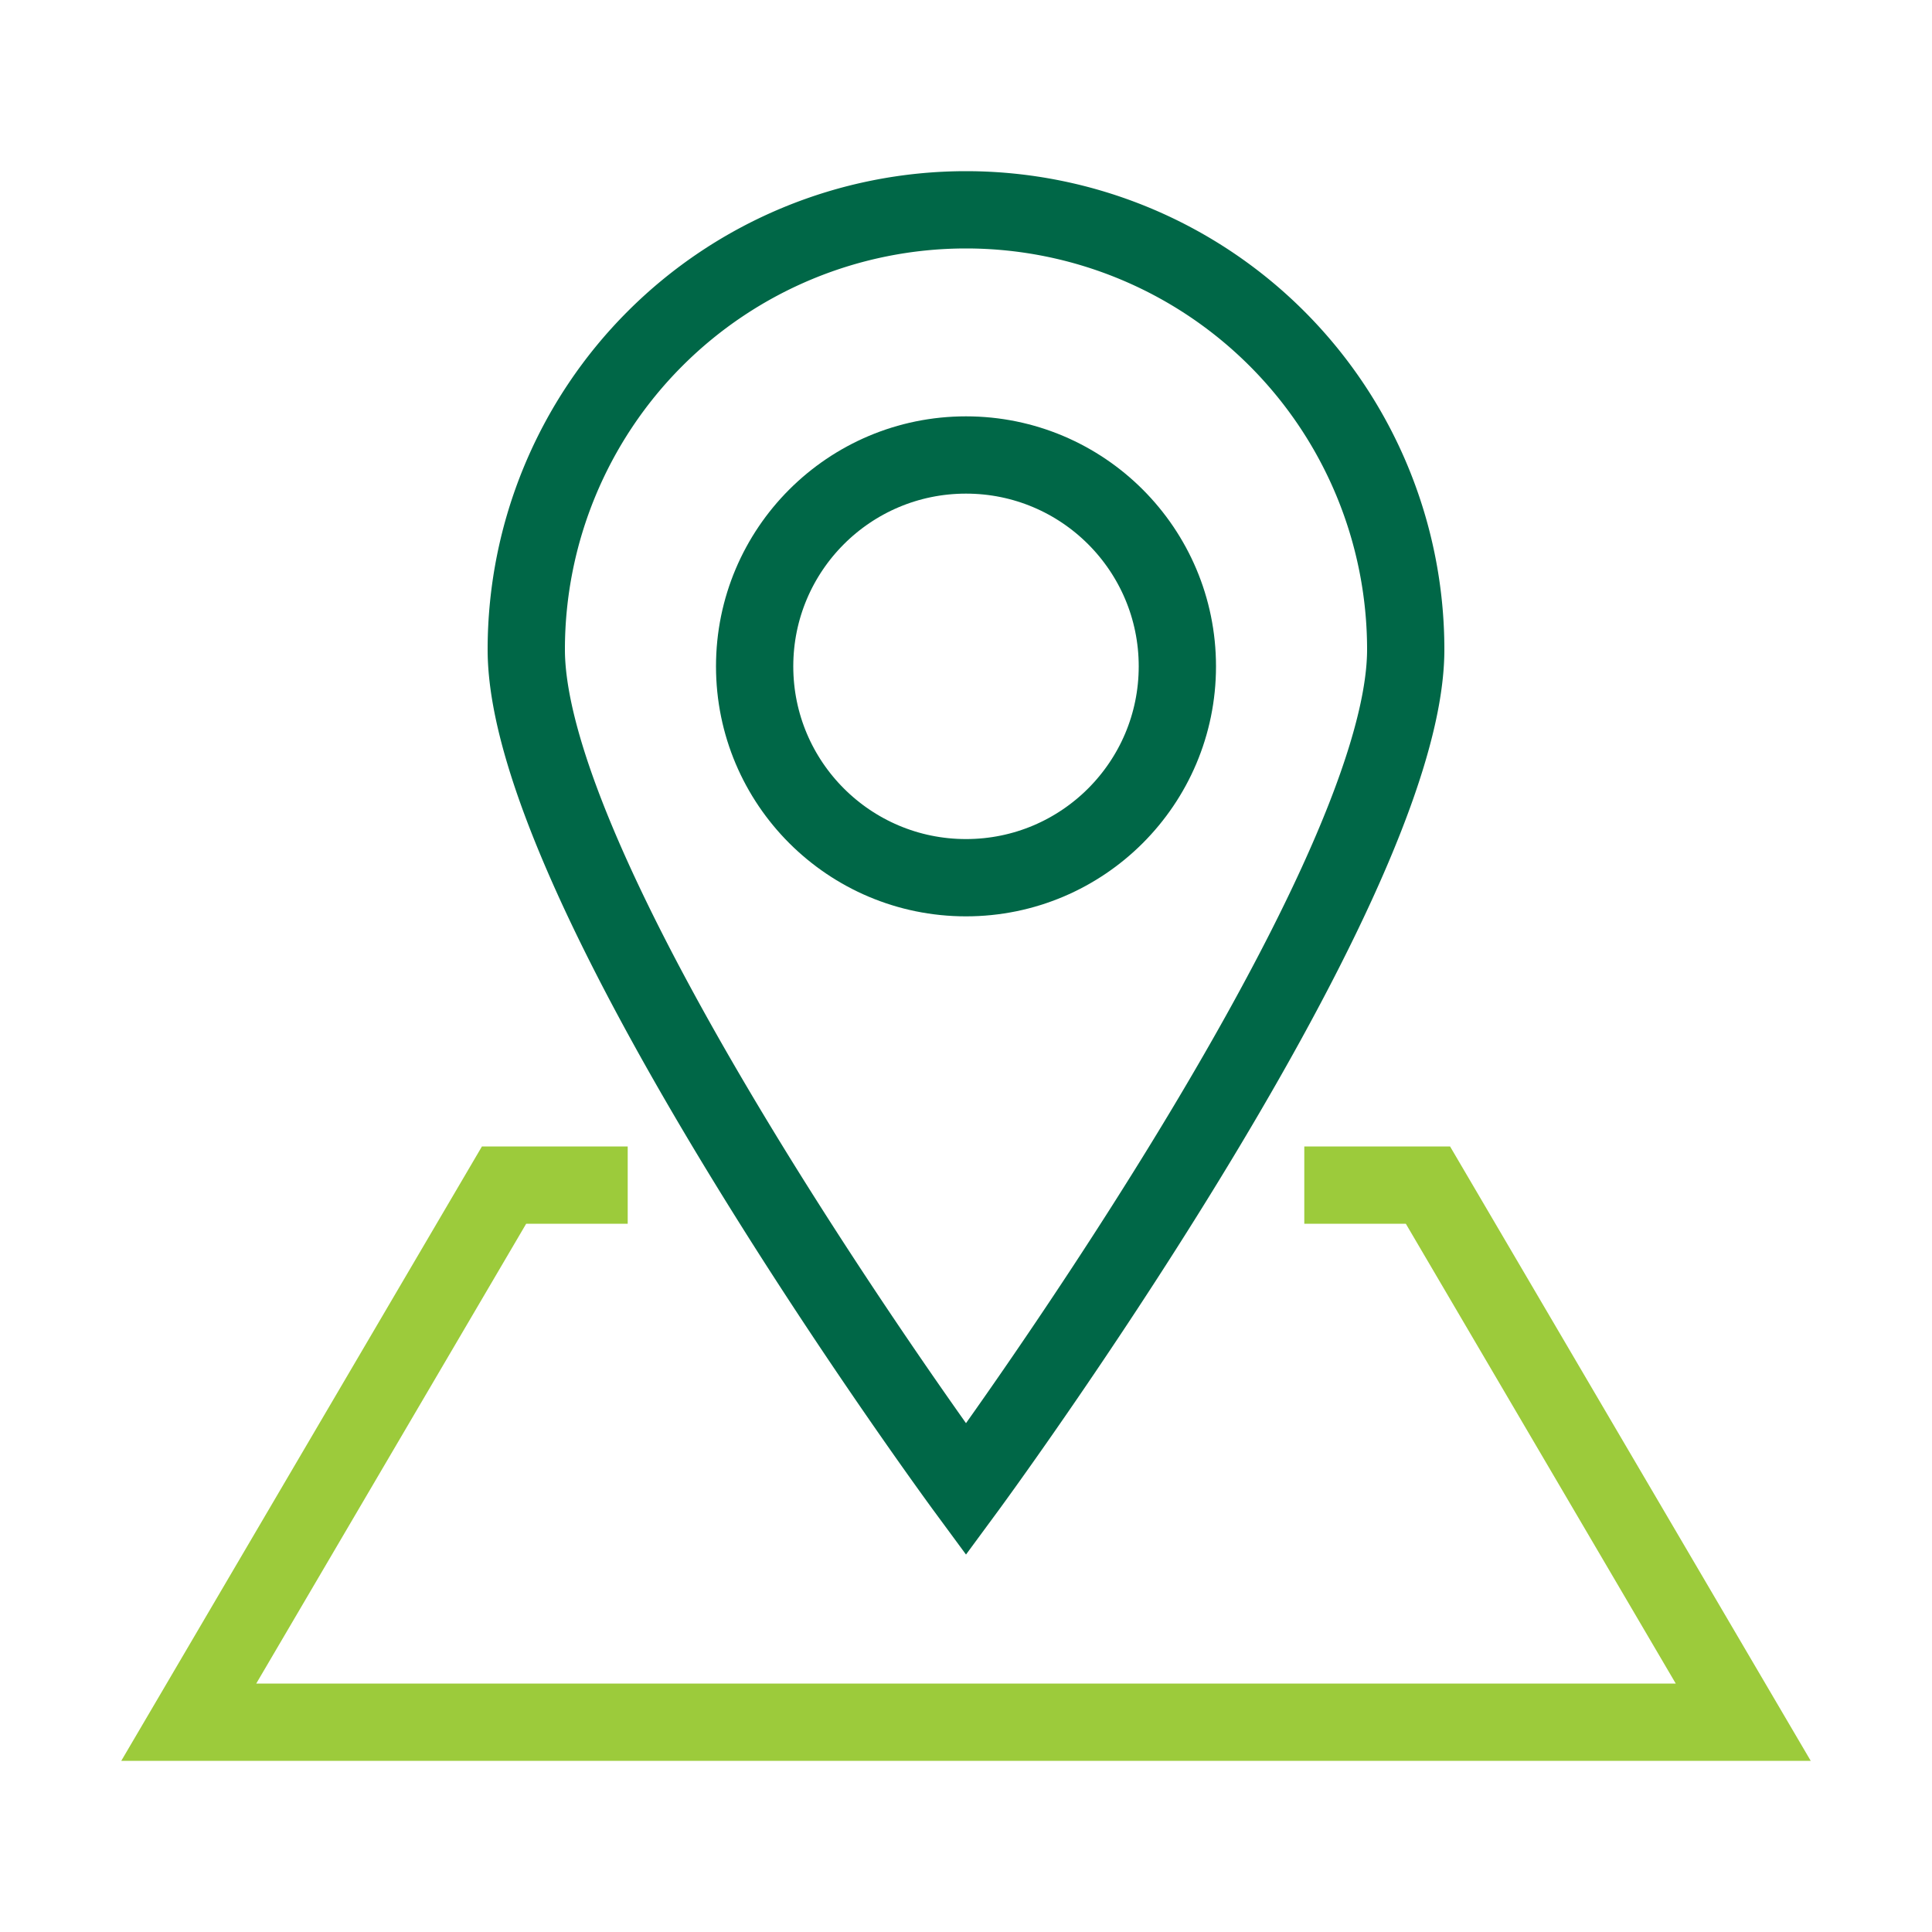
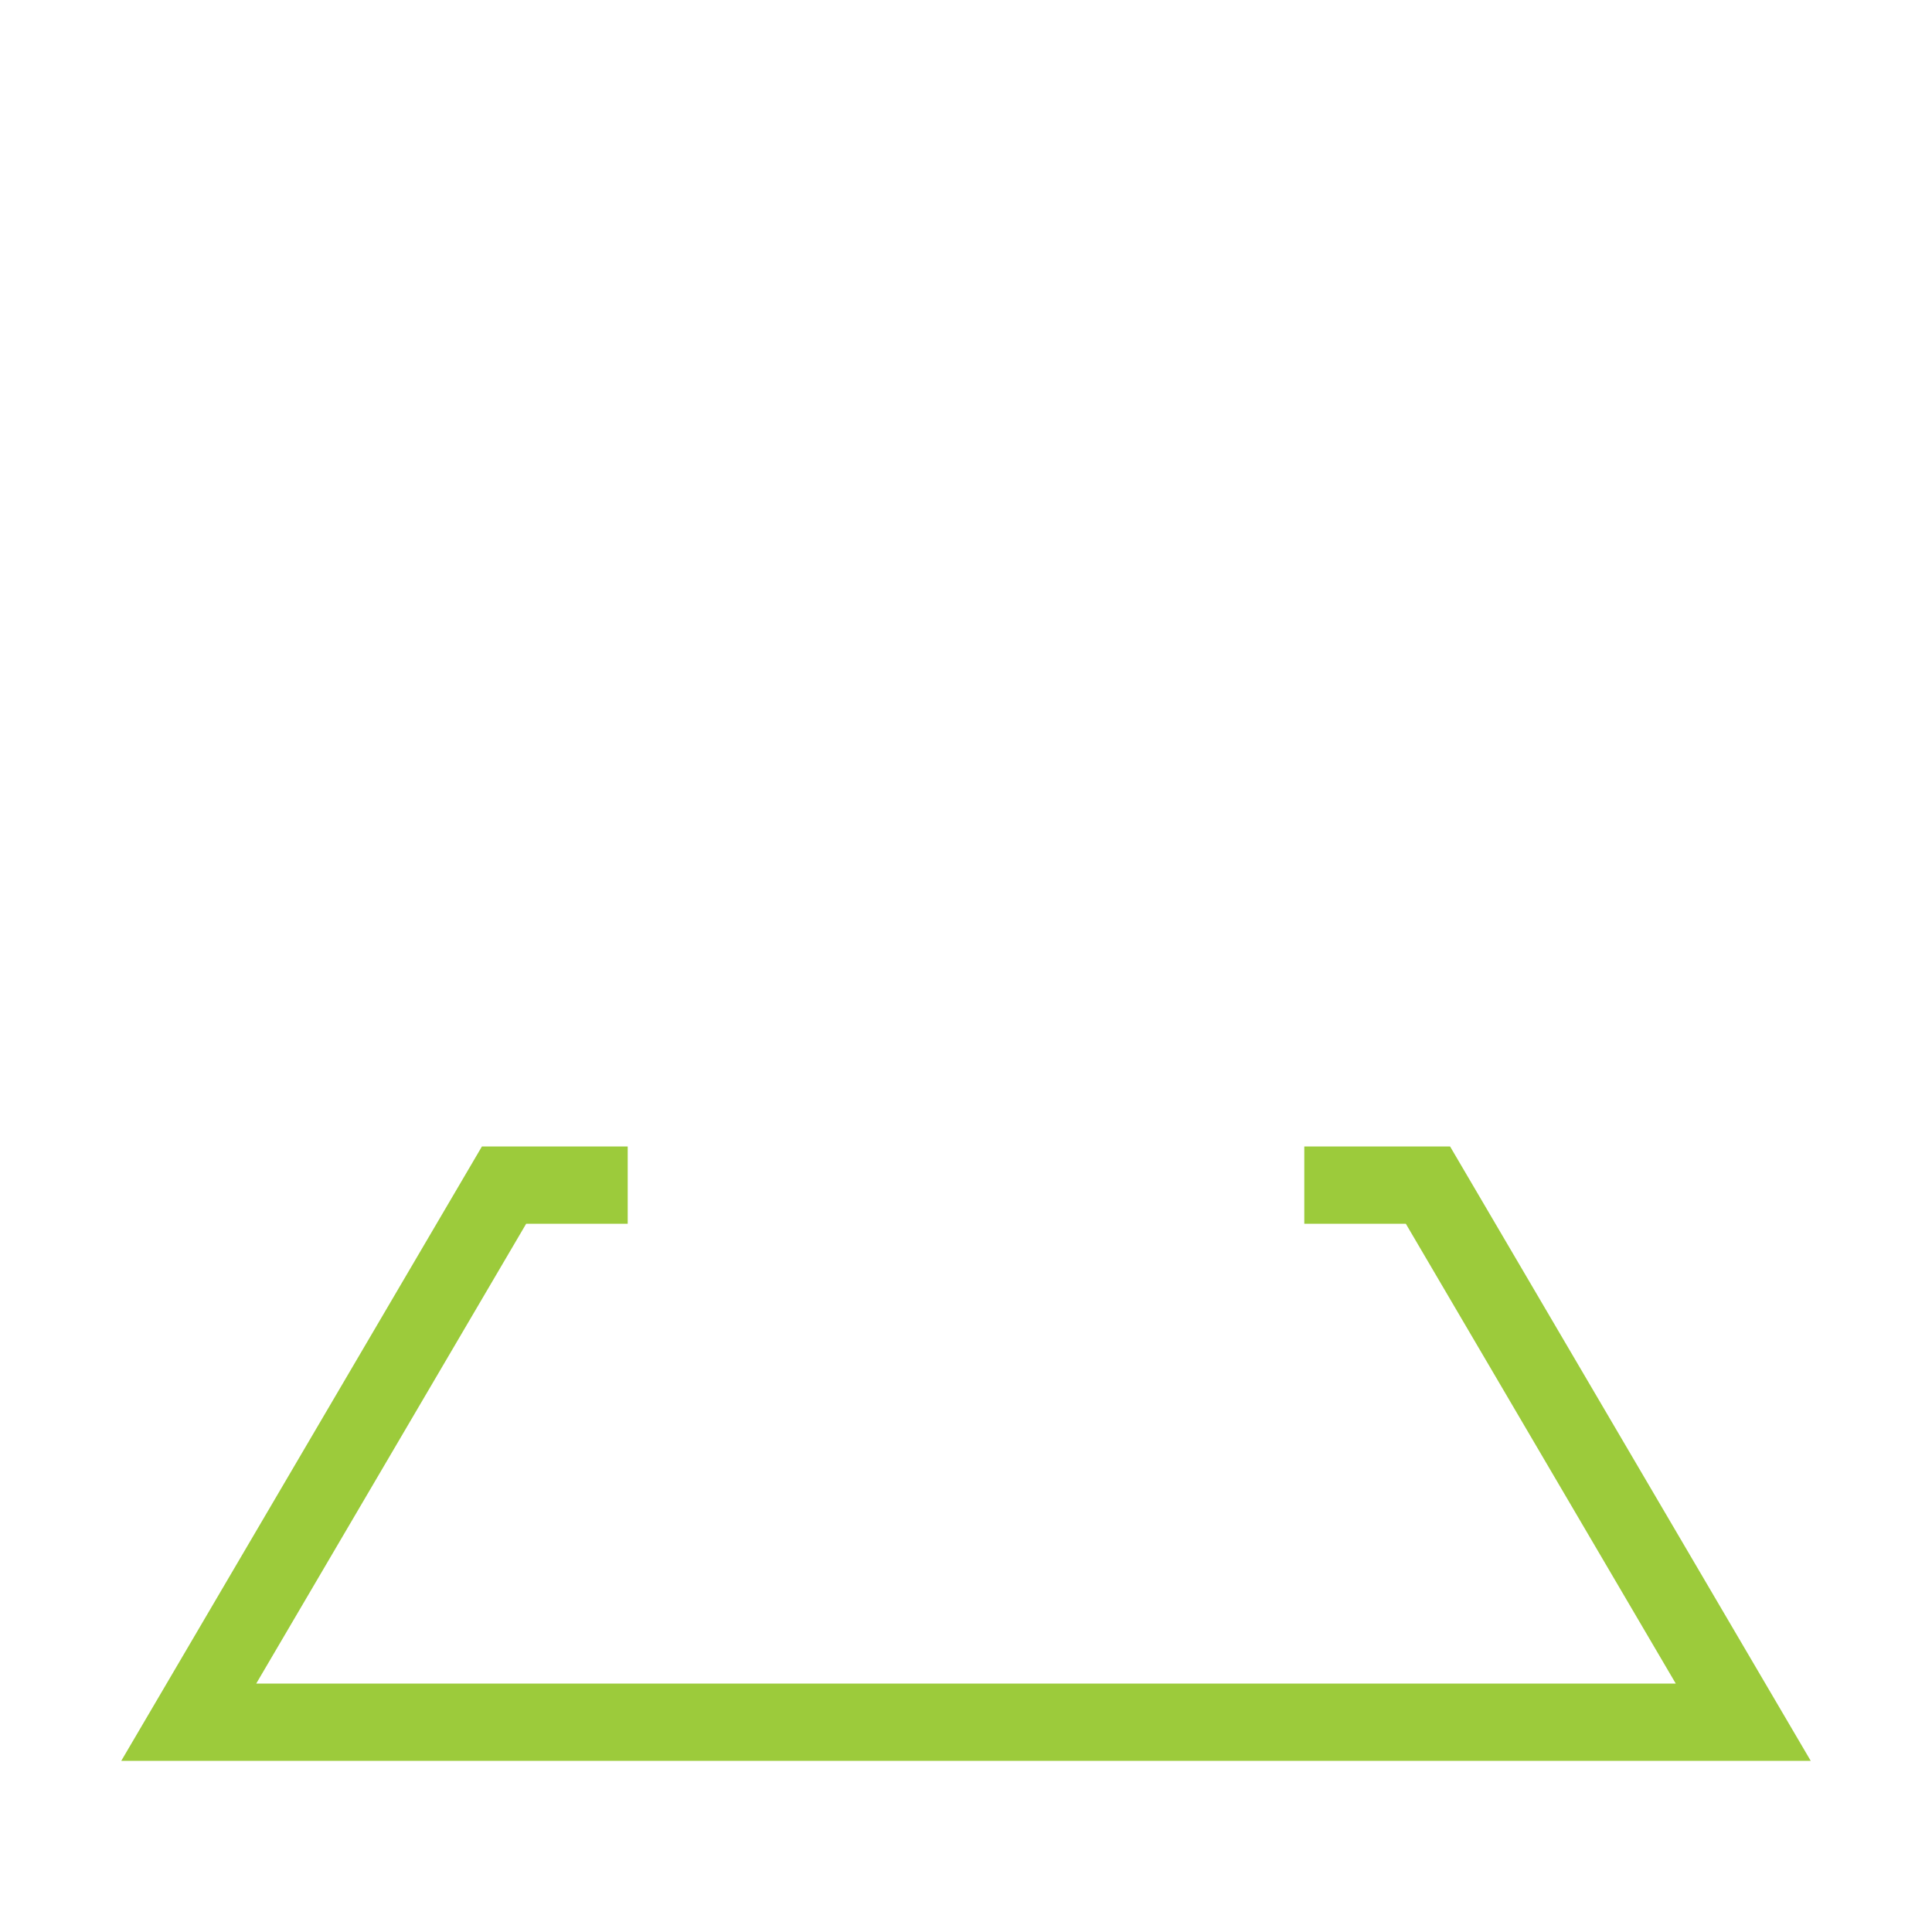
<svg xmlns="http://www.w3.org/2000/svg" width="100" height="100" viewBox="0 0 100 100">
  <defs>
    <style>.cls-1,.cls-2{fill:none;stroke-miterlimit:10;stroke-width:4px;}.cls-1{stroke:#006747;}.cls-2{stroke:#9ccb3b;}</style>
  </defs>
  <g id="Layer_1" data-name="Layer 1">
-     <path class="cls-1" d="M27.24,33.62a22.76,22.76,0,0,1,45.52,0C72.76,46.19,50,77.09,50,77.09S27.24,46.19,27.24,33.62Z" />
    <polyline class="cls-2" points="67.51 61.34 73.91 61.34 90.23 89.14 9.77 89.14 26.09 61.34 32.49 61.34" />
-     <circle class="cls-1" cx="50" cy="34.49" r="10.94" />
  </g>
</svg>